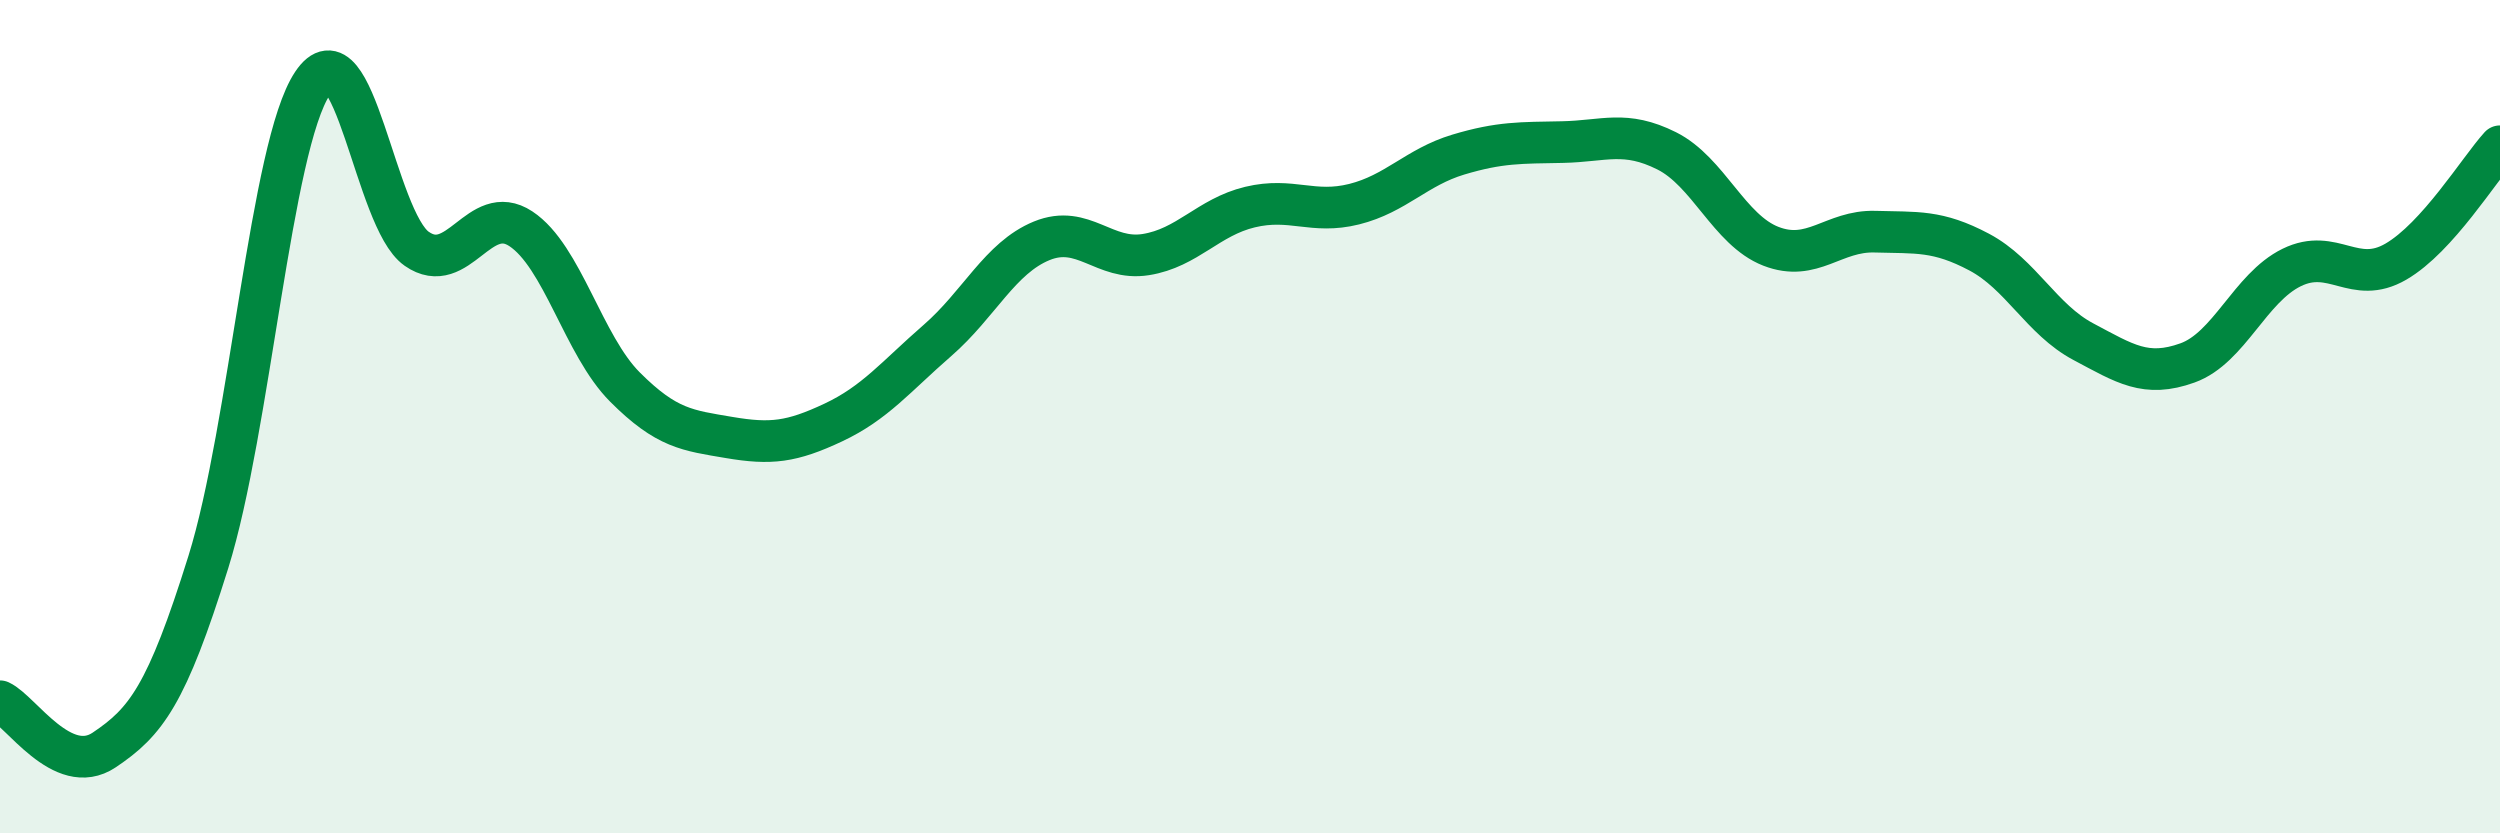
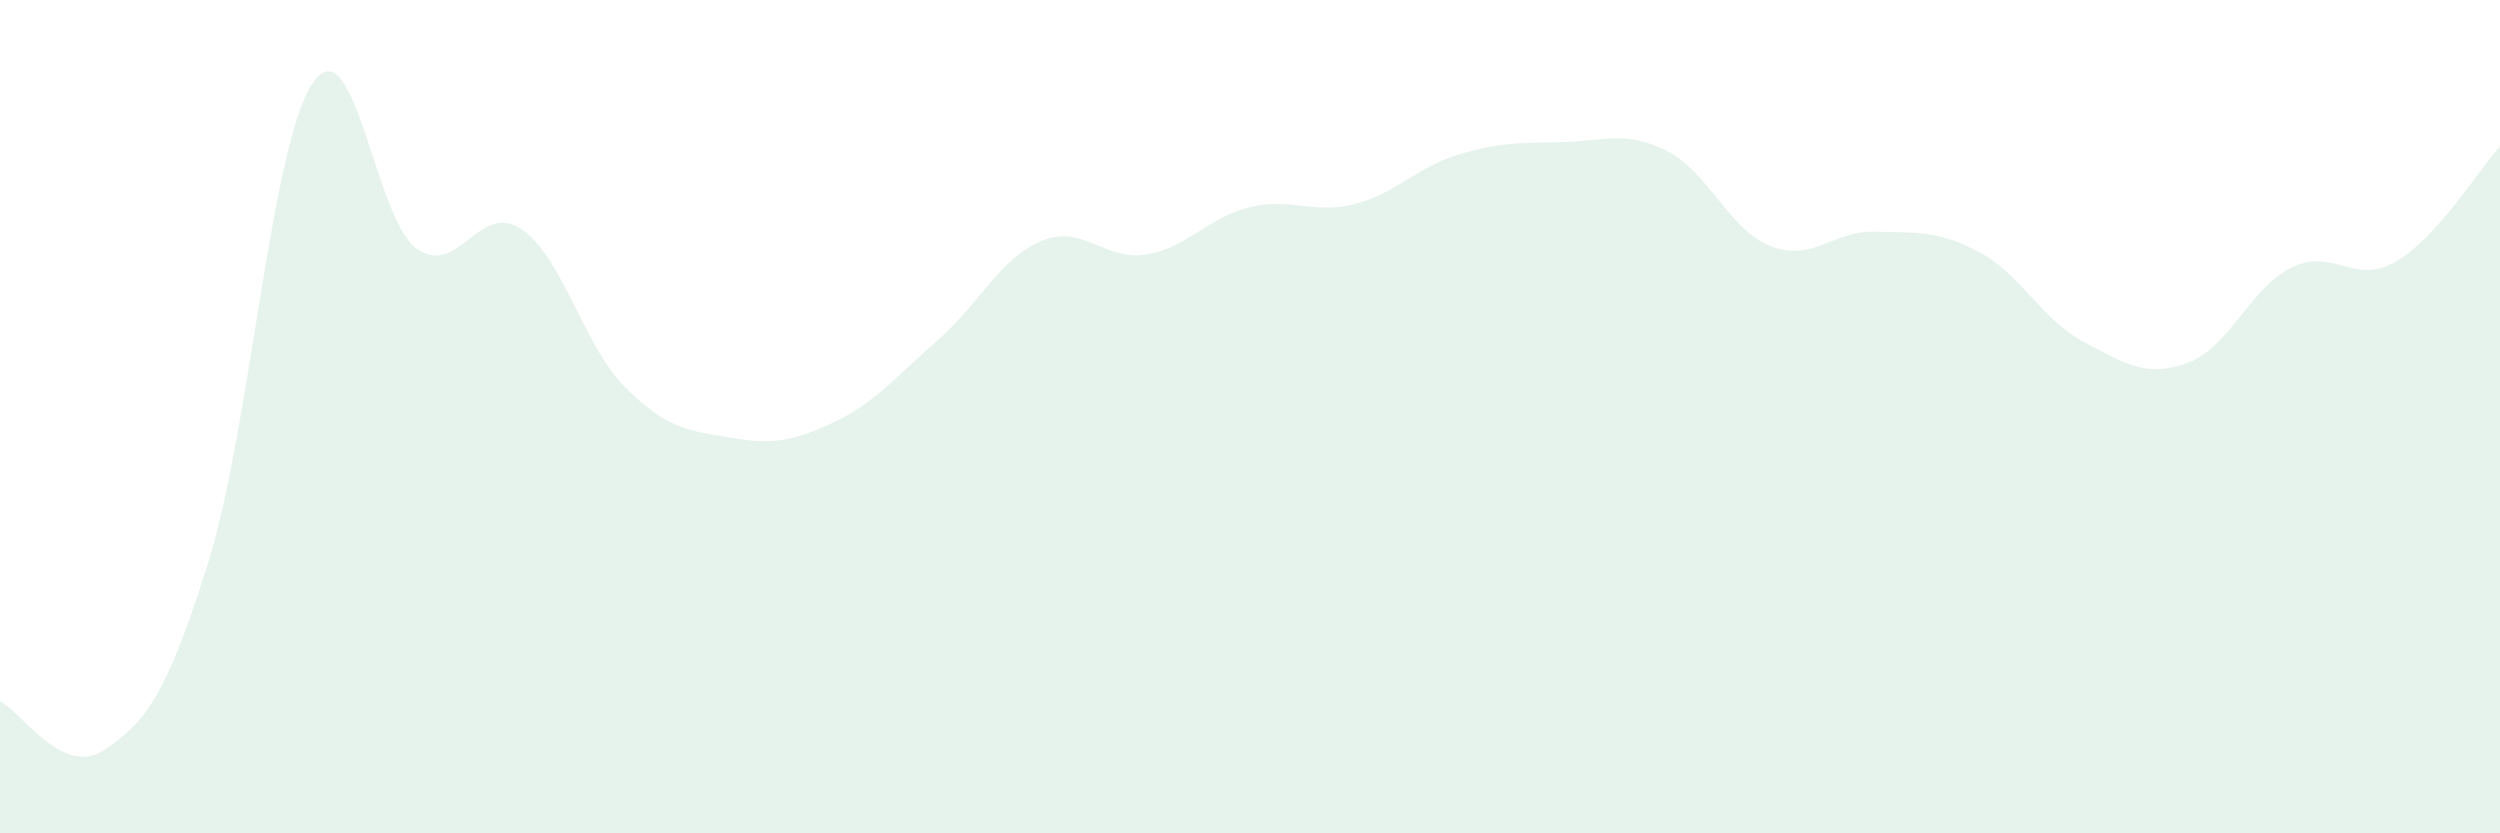
<svg xmlns="http://www.w3.org/2000/svg" width="60" height="20" viewBox="0 0 60 20">
  <path d="M 0,16.83 C 0.5,17.06 1.5,18.67 2.5,18 C 3.5,17.33 4,16.69 5,13.49 C 6,10.29 6.5,3.5 7.5,2 C 8.5,0.5 9,5.27 10,5.97 C 11,6.67 11.5,4.83 12.5,5.49 C 13.5,6.15 14,8.29 15,9.29 C 16,10.29 16.5,10.33 17.5,10.5 C 18.5,10.67 19,10.61 20,10.14 C 21,9.67 21.5,9.04 22.5,8.17 C 23.5,7.3 24,6.19 25,5.78 C 26,5.37 26.5,6.27 27.5,6.11 C 28.5,5.95 29,5.21 30,4.97 C 31,4.73 31.5,5.15 32.5,4.9 C 33.5,4.65 34,4.01 35,3.71 C 36,3.41 36.5,3.43 37.5,3.41 C 38.5,3.39 39,3.12 40,3.62 C 41,4.12 41.5,5.52 42.5,5.91 C 43.5,6.3 44,5.53 45,5.56 C 46,5.59 46.5,5.52 47.5,6.05 C 48.5,6.58 49,7.67 50,8.2 C 51,8.73 51.5,9.07 52.5,8.71 C 53.5,8.35 54,6.91 55,6.42 C 56,5.93 56.5,6.86 57.5,6.28 C 58.5,5.7 59.5,4.06 60,3.51L60 20L0 20Z" fill="#008740" opacity="0.1" stroke-linecap="round" stroke-linejoin="round" />
-   <path d="M 0,16.83 C 0.5,17.06 1.5,18.67 2.5,18 C 3.5,17.33 4,16.69 5,13.49 C 6,10.29 6.5,3.5 7.5,2 C 8.5,0.5 9,5.27 10,5.97 C 11,6.67 11.5,4.83 12.5,5.49 C 13.5,6.15 14,8.29 15,9.29 C 16,10.29 16.5,10.33 17.5,10.5 C 18.5,10.67 19,10.61 20,10.14 C 21,9.67 21.5,9.04 22.5,8.17 C 23.5,7.3 24,6.19 25,5.78 C 26,5.37 26.5,6.27 27.5,6.11 C 28.5,5.95 29,5.21 30,4.97 C 31,4.73 31.5,5.15 32.5,4.9 C 33.5,4.65 34,4.01 35,3.71 C 36,3.41 36.5,3.43 37.5,3.41 C 38.5,3.39 39,3.12 40,3.62 C 41,4.12 41.5,5.52 42.5,5.91 C 43.5,6.3 44,5.53 45,5.56 C 46,5.59 46.5,5.52 47.5,6.05 C 48.5,6.58 49,7.67 50,8.2 C 51,8.73 51.5,9.07 52.5,8.71 C 53.5,8.35 54,6.91 55,6.42 C 56,5.93 56.5,6.86 57.5,6.28 C 58.5,5.7 59.5,4.06 60,3.51" stroke="#008740" stroke-width="1" fill="none" stroke-linecap="round" stroke-linejoin="round" />
</svg>